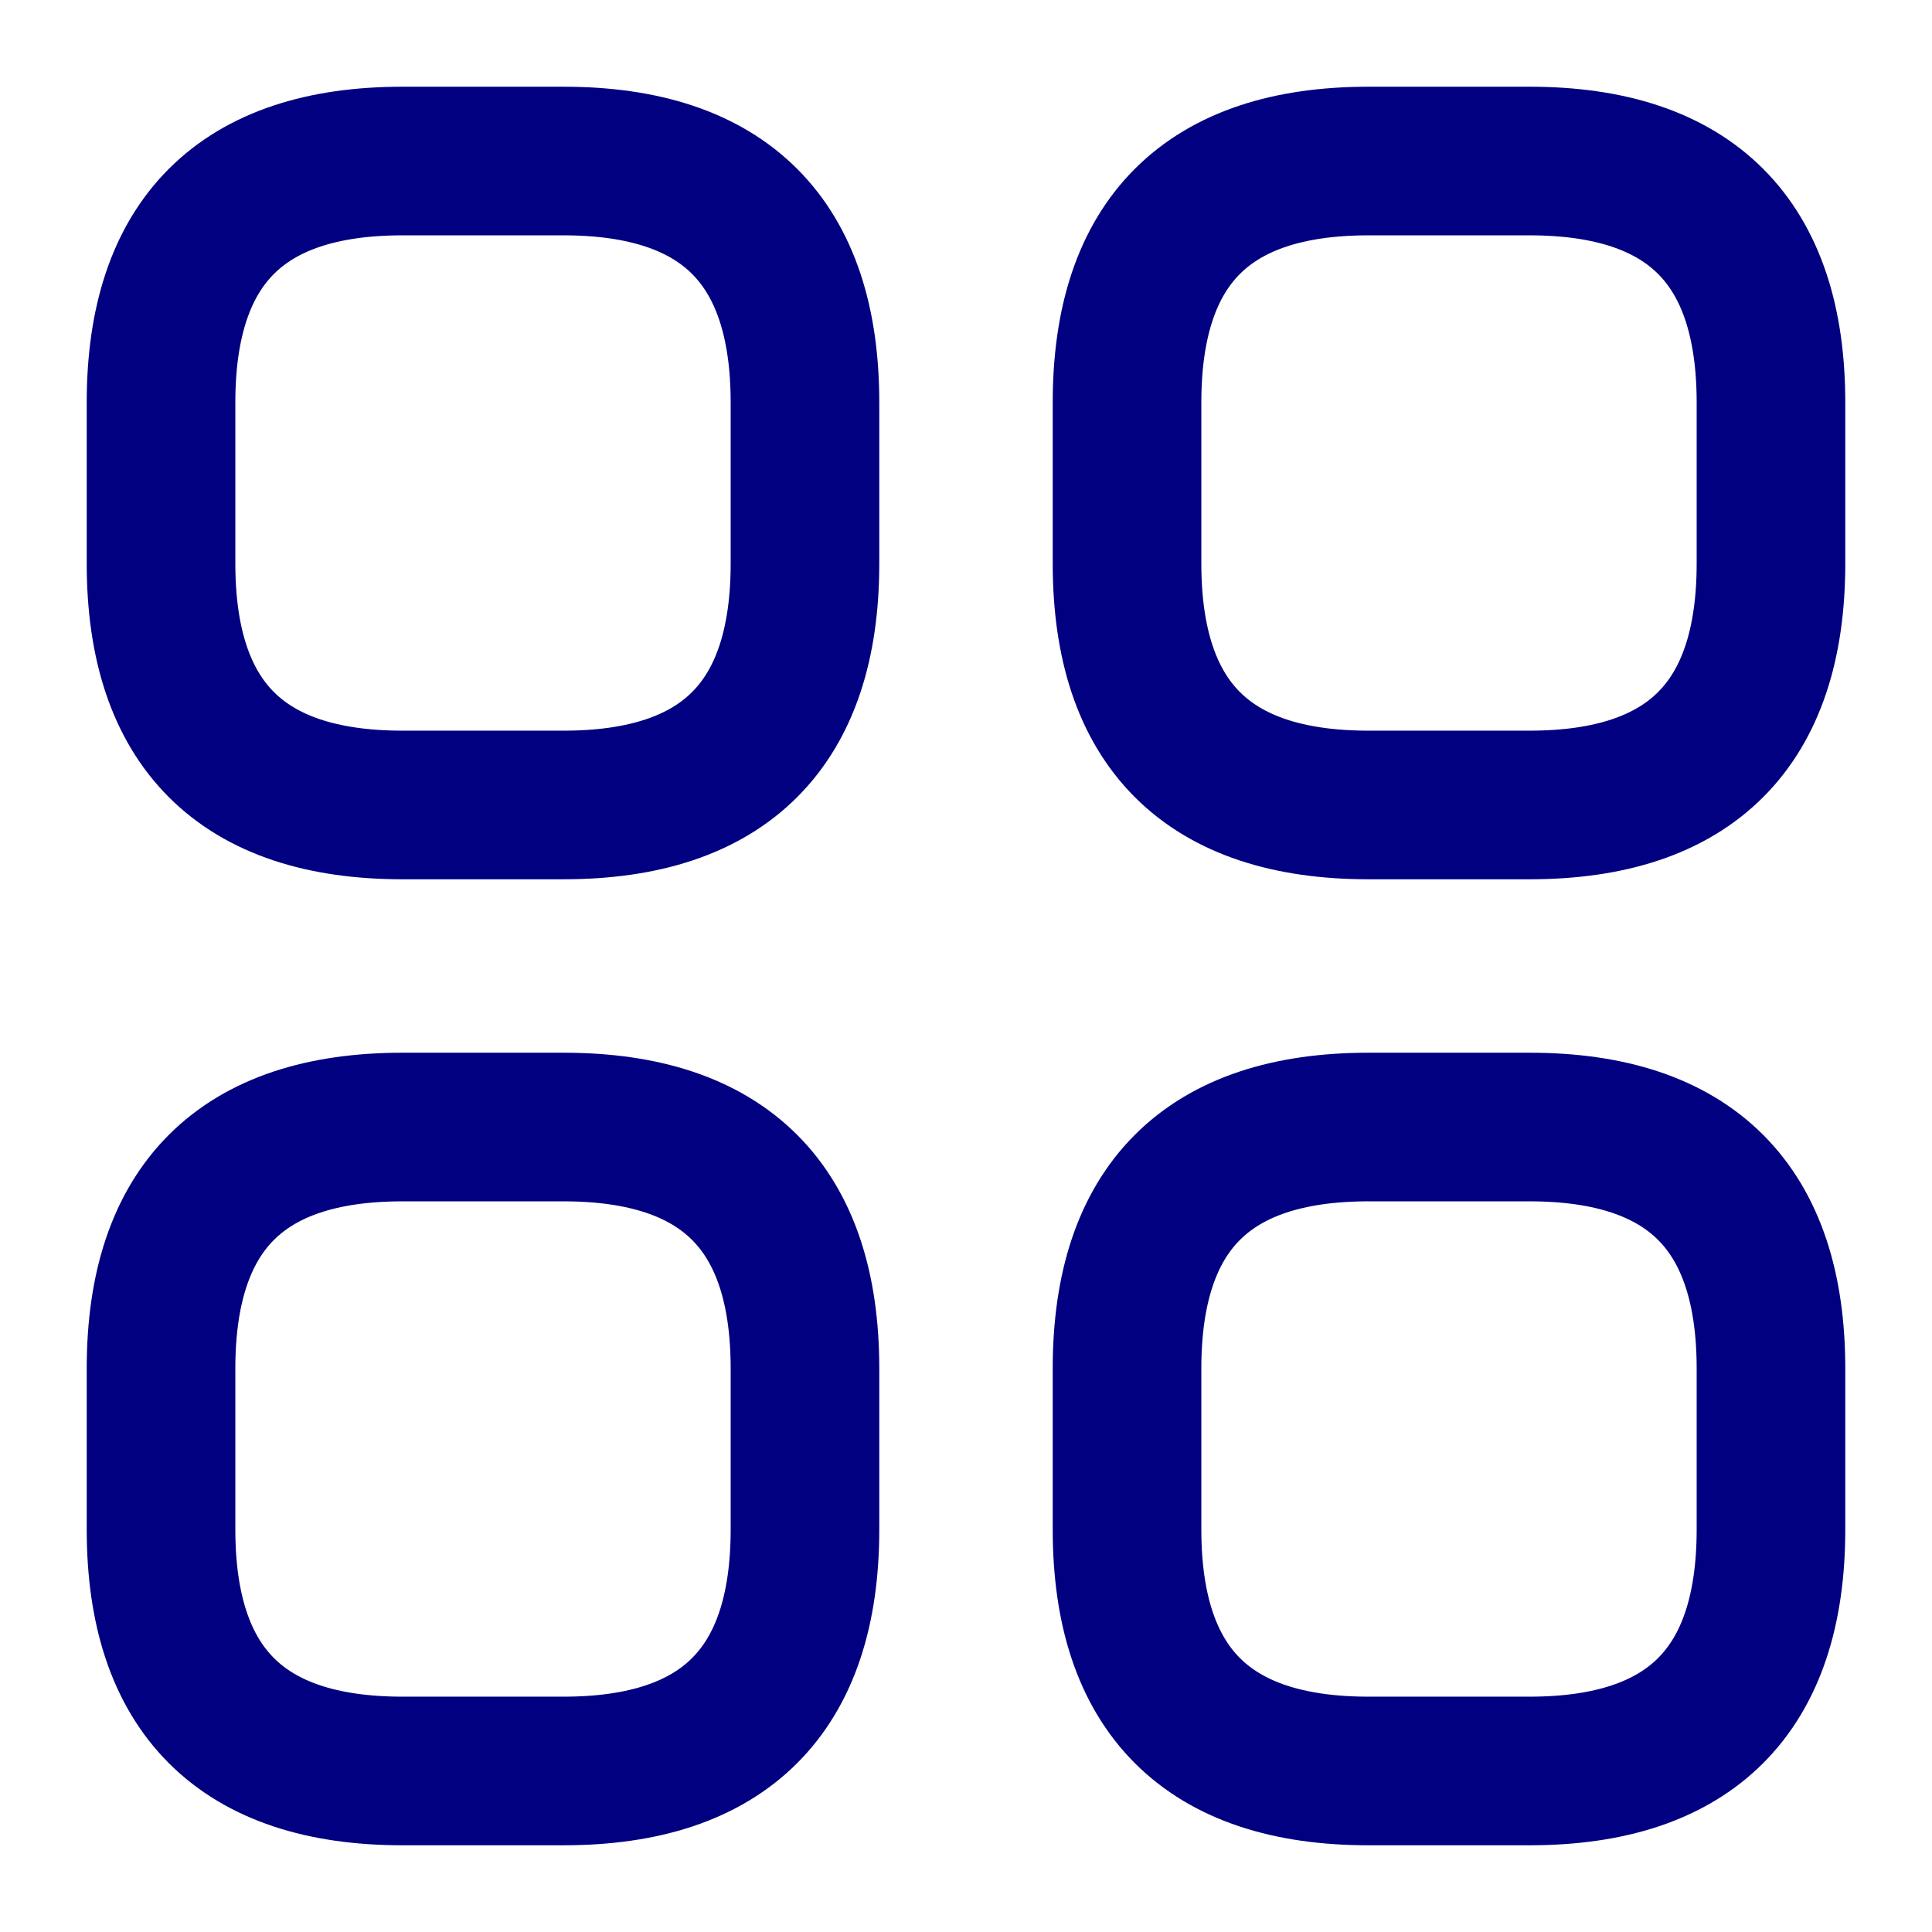
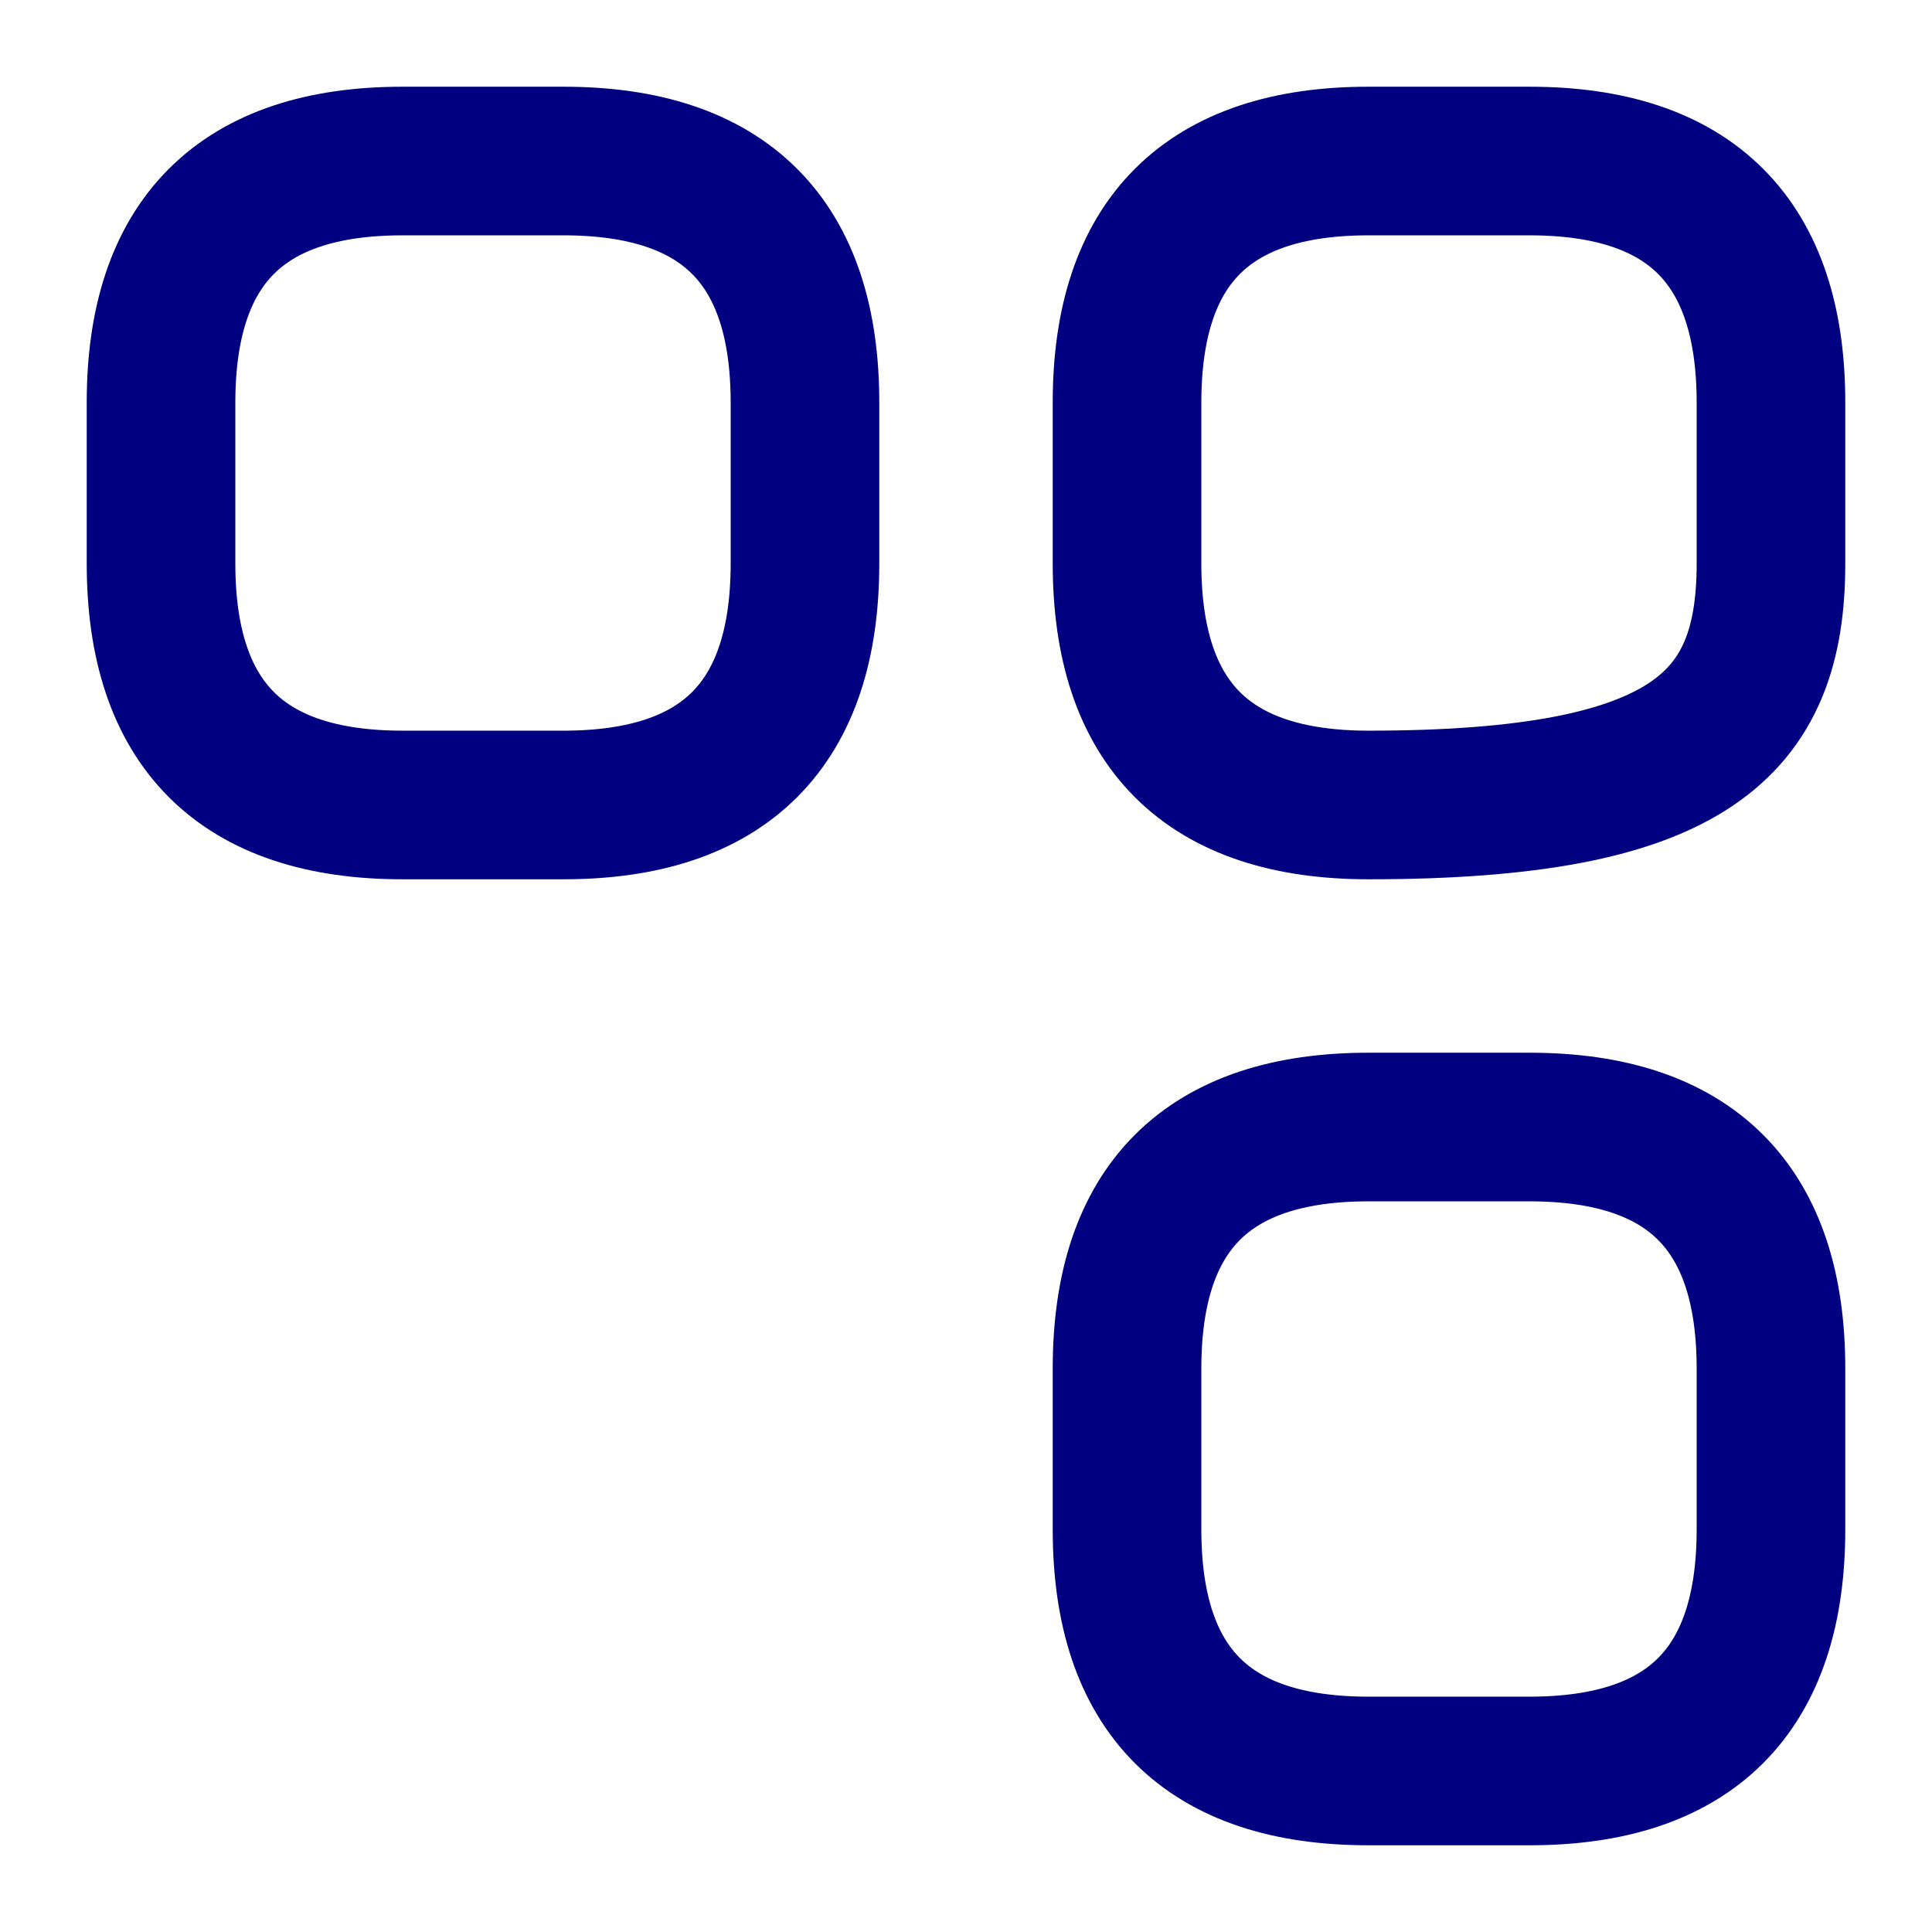
<svg xmlns="http://www.w3.org/2000/svg" width="26" height="26" viewBox="0 0 26 26" fill="none">
  <path d="M5.417 10.833H7.583C9.75 10.833 10.833 9.75 10.833 7.583V5.417C10.833 3.25 9.75 2.167 7.583 2.167H5.417C3.25 2.167 2.167 3.25 2.167 5.417V7.583C2.167 9.75 3.25 10.833 5.417 10.833Z" stroke="#010080" stroke-width="2" stroke-miterlimit="10" stroke-linecap="round" stroke-linejoin="round" />
-   <path d="M18.417 10.833H20.583C22.75 10.833 23.833 9.75 23.833 7.583V5.417C23.833 3.25 22.75 2.167 20.583 2.167H18.417C16.25 2.167 15.167 3.25 15.167 5.417V7.583C15.167 9.75 16.25 10.833 18.417 10.833Z" stroke="#010080" stroke-width="2" stroke-miterlimit="10" stroke-linecap="round" stroke-linejoin="round" />
+   <path d="M18.417 10.833C22.75 10.833 23.833 9.75 23.833 7.583V5.417C23.833 3.25 22.75 2.167 20.583 2.167H18.417C16.25 2.167 15.167 3.25 15.167 5.417V7.583C15.167 9.75 16.25 10.833 18.417 10.833Z" stroke="#010080" stroke-width="2" stroke-miterlimit="10" stroke-linecap="round" stroke-linejoin="round" />
  <path d="M18.417 23.833H20.583C22.75 23.833 23.833 22.75 23.833 20.583V18.417C23.833 16.25 22.75 15.167 20.583 15.167H18.417C16.25 15.167 15.167 16.25 15.167 18.417V20.583C15.167 22.75 16.25 23.833 18.417 23.833Z" stroke="#010080" stroke-width="2" stroke-miterlimit="10" stroke-linecap="round" stroke-linejoin="round" />
-   <path d="M5.417 23.833H7.583C9.75 23.833 10.833 22.75 10.833 20.583V18.417C10.833 16.25 9.75 15.167 7.583 15.167H5.417C3.25 15.167 2.167 16.25 2.167 18.417V20.583C2.167 22.75 3.25 23.833 5.417 23.833Z" stroke="#010080" stroke-width="2" stroke-miterlimit="10" stroke-linecap="round" stroke-linejoin="round" />
</svg>